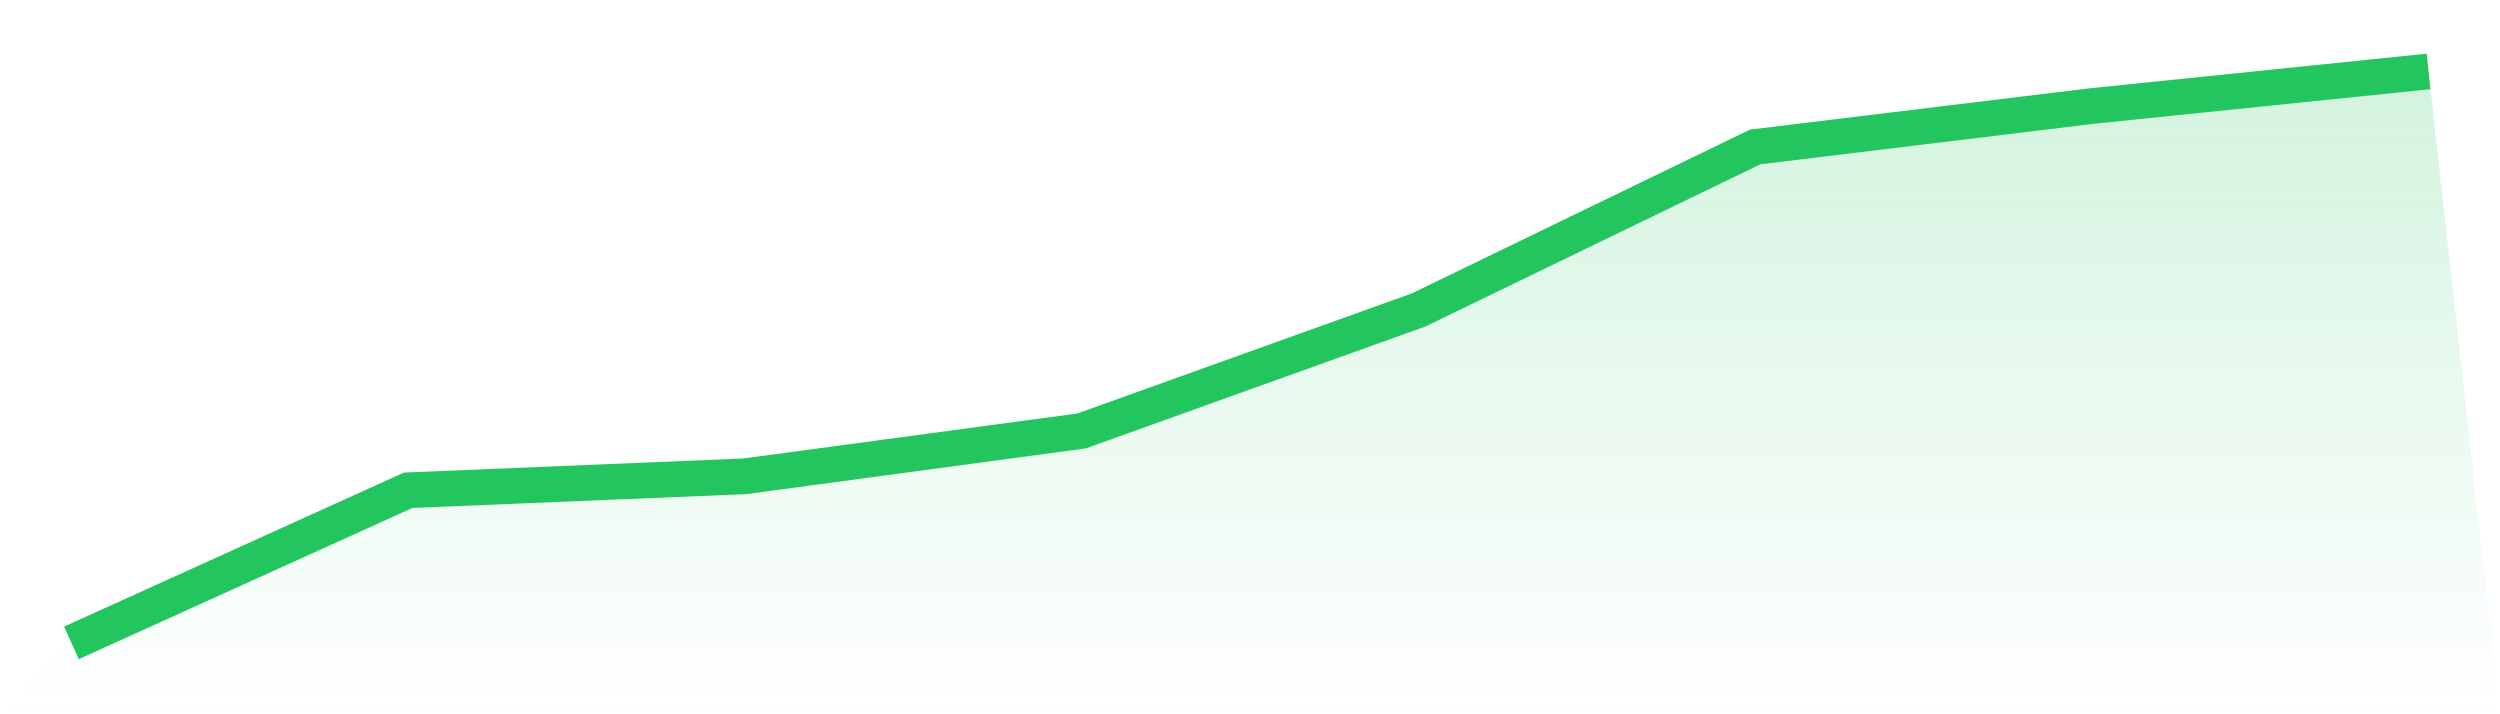
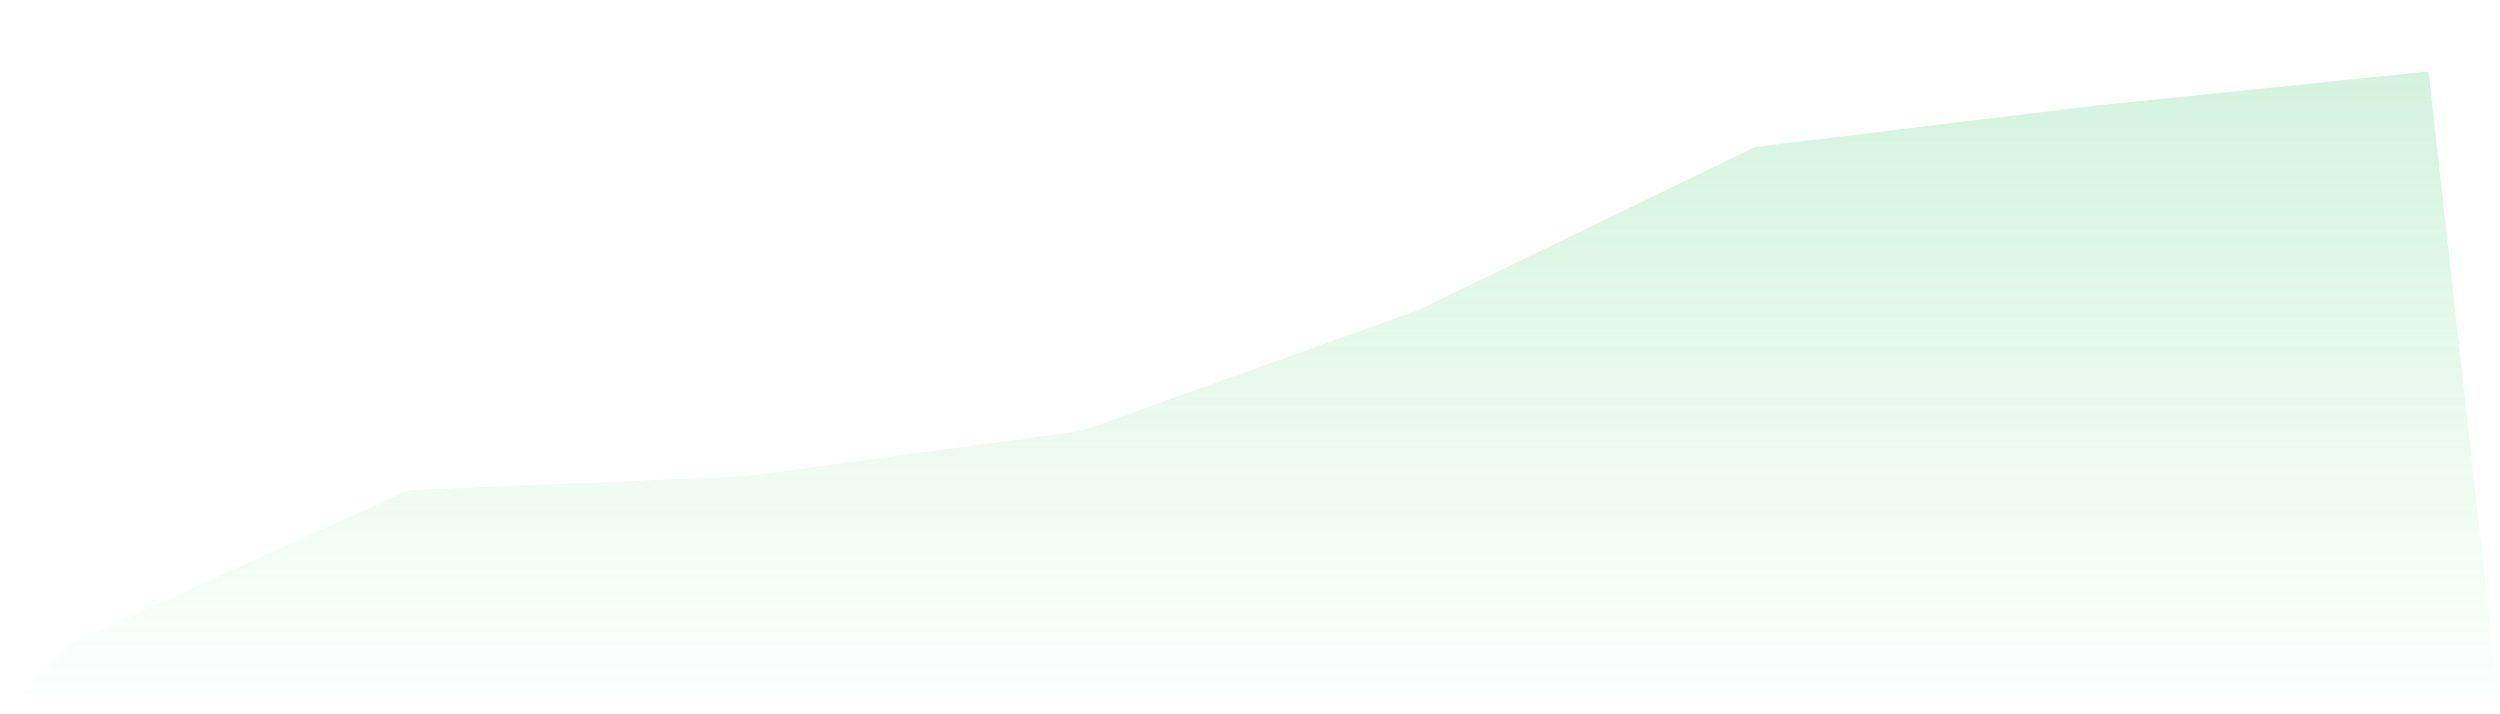
<svg xmlns="http://www.w3.org/2000/svg" viewBox="0 0 140 40">
  <defs>
    <linearGradient id="gradient" x1="0" x2="0" y1="0" y2="1">
      <stop offset="0%" stop-color="#22c55e" stop-opacity="0.2" />
      <stop offset="100%" stop-color="#22c55e" stop-opacity="0" />
    </linearGradient>
  </defs>
  <path d="M4,36 L4,36 L22.857,27.454 L41.714,26.672 L60.571,24.131 L79.429,17.361 L98.286,8.229 L117.143,5.937 L136,4 L140,40 L0,40 z" fill="url(#gradient)" />
-   <path d="M4,36 L4,36 L22.857,27.454 L41.714,26.672 L60.571,24.131 L79.429,17.361 L98.286,8.229 L117.143,5.937 L136,4" fill="none" stroke="#22c55e" stroke-width="2" />
</svg>